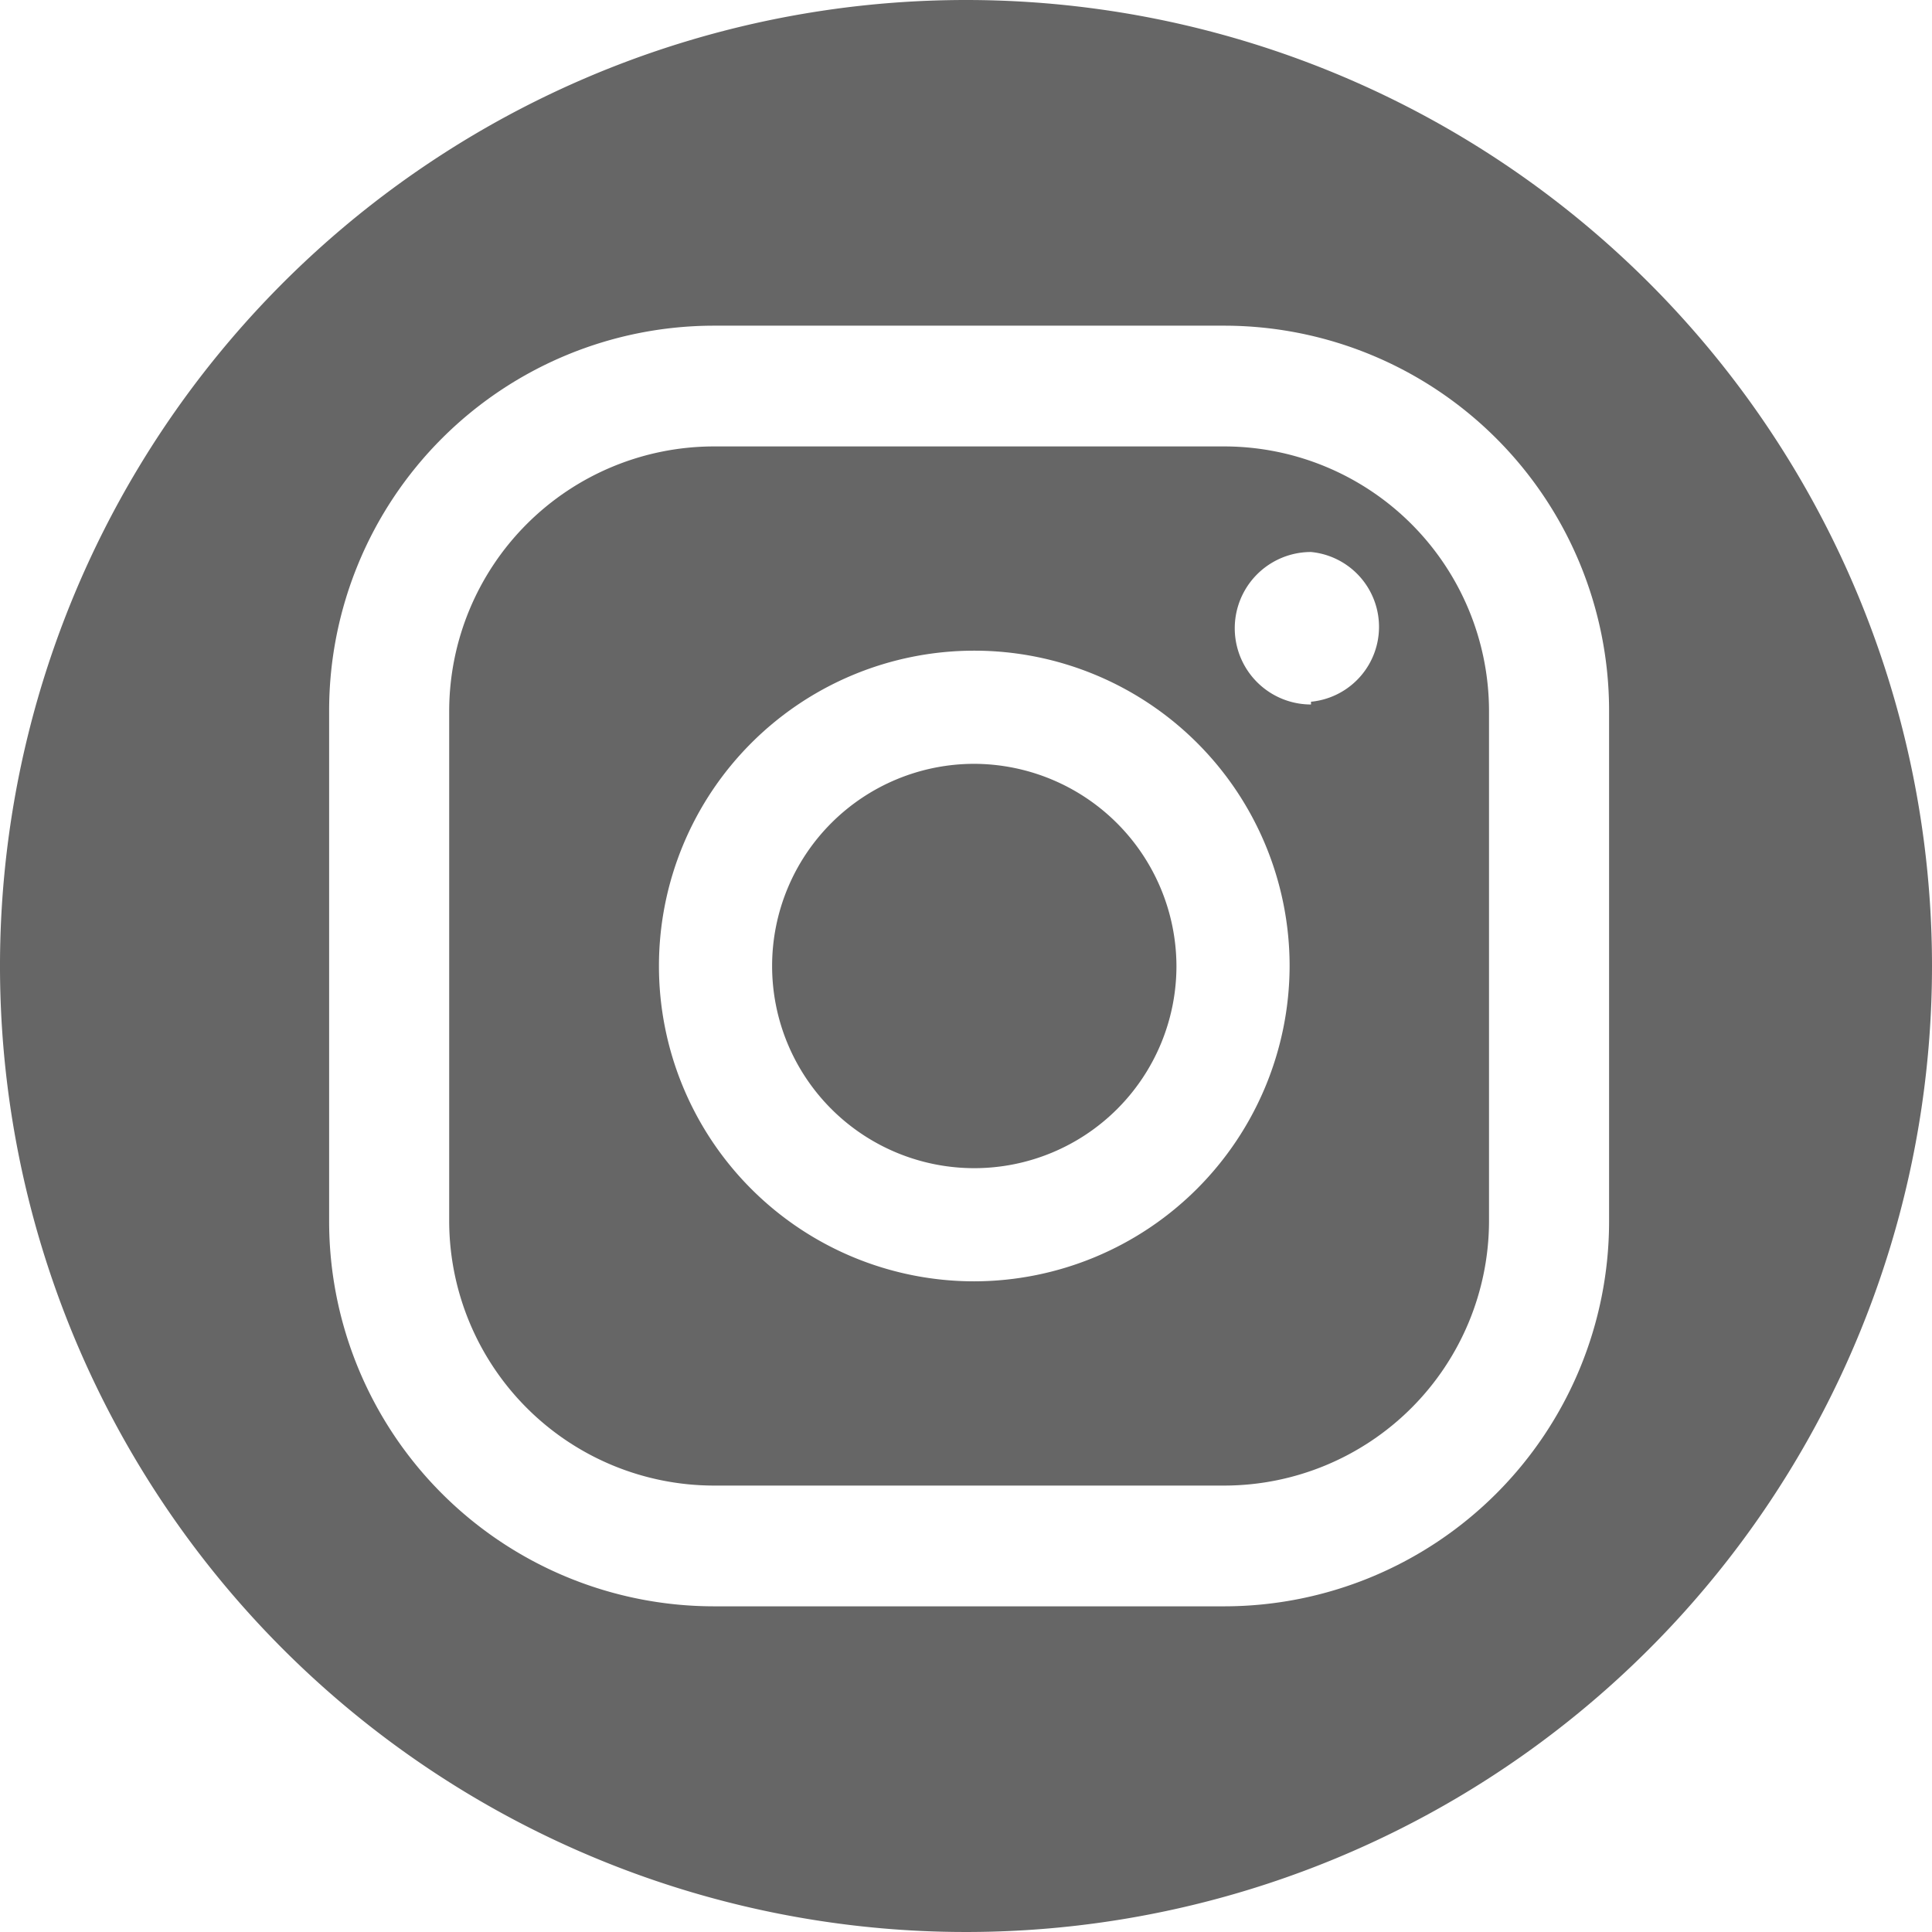
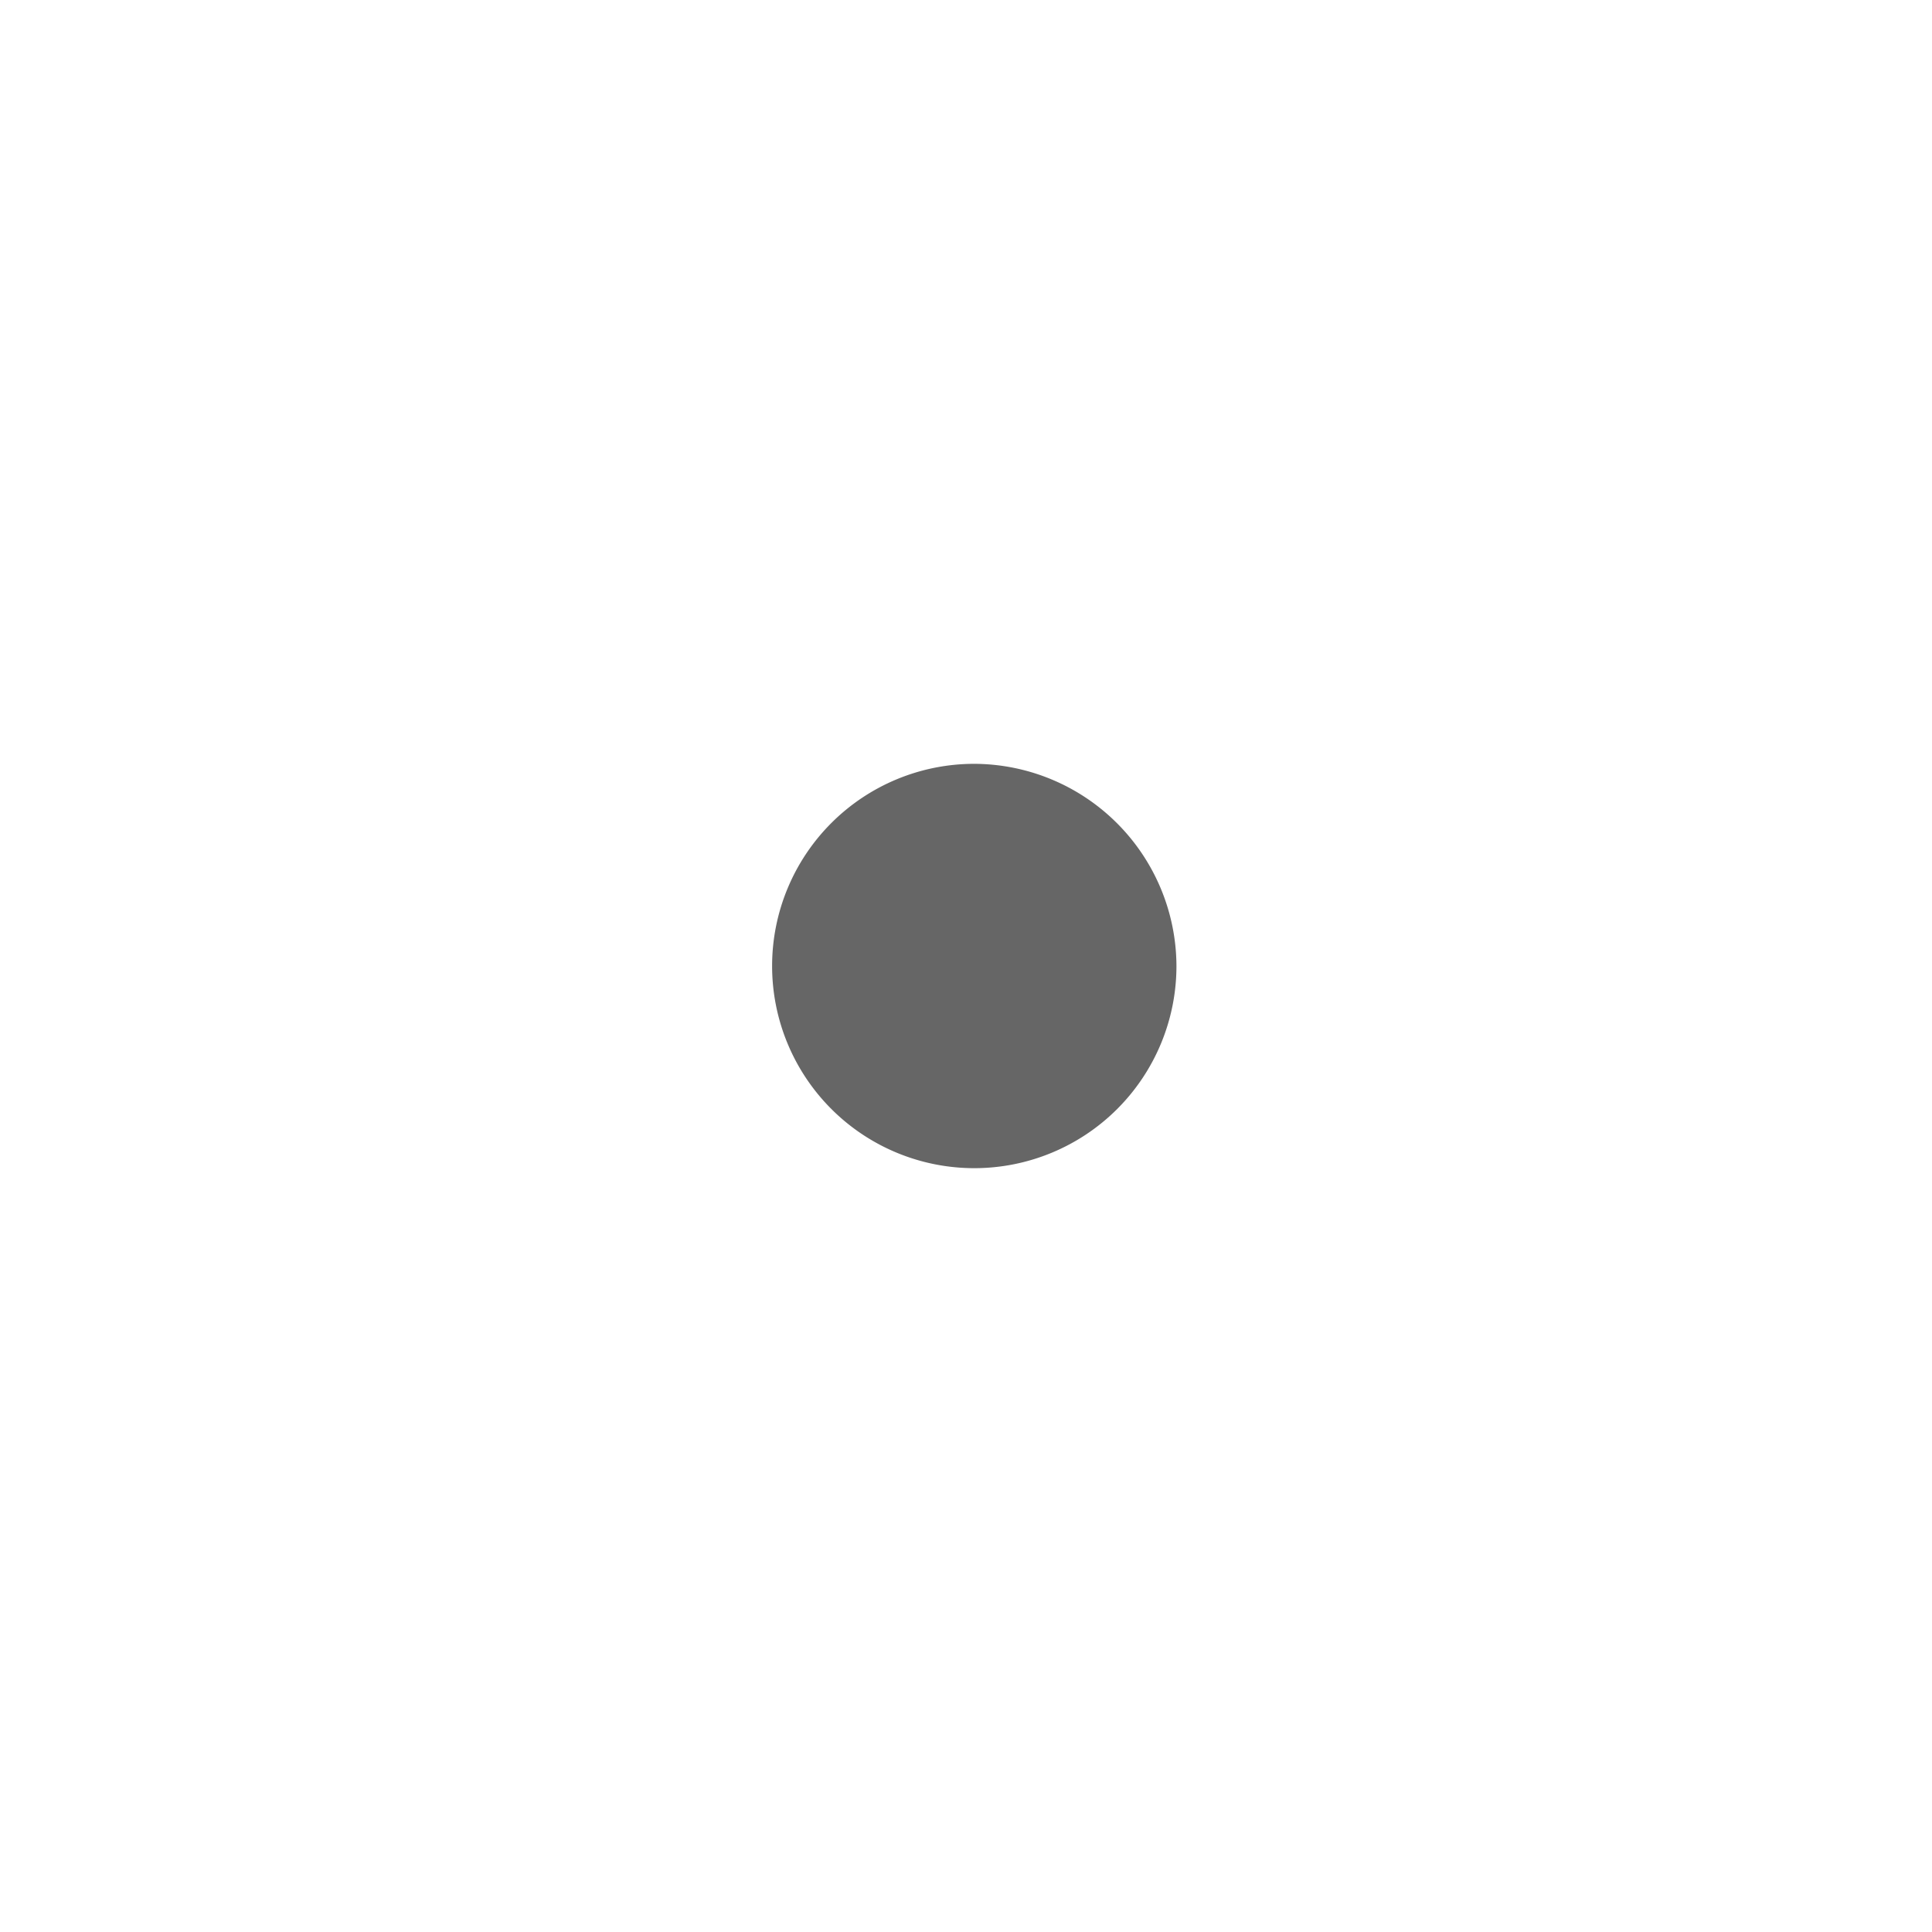
<svg xmlns="http://www.w3.org/2000/svg" viewBox="0 0 28 28">
  <defs>
    <style>.cls-1{fill:#666;}</style>
  </defs>
  <title>instagram</title>
  <g id="Capa_2" data-name="Capa 2">
    <g id="Capa_1-2" data-name="Capa 1">
      <path class="cls-1" d="M14.12,11.07A2.93,2.93,0,1,0,17.05,14,2.94,2.94,0,0,0,14.12,11.07Z" />
-       <path class="cls-1" d="M17.75,6.47H10.34A3.84,3.84,0,0,0,6.51,10.3v7.4a3.84,3.84,0,0,0,3.83,3.83h7.41a3.84,3.84,0,0,0,3.83-3.83V10.3A3.84,3.84,0,0,0,17.75,6.47Zm-3.63,12.1A4.57,4.57,0,1,1,18.69,14,4.58,4.58,0,0,1,14.12,18.57ZM19,10.21A1.09,1.09,0,1,1,19,8a1.09,1.09,0,0,1,0,2.17Z" />
-       <path class="cls-1" d="M14,0A14,14,0,1,0,28,14,14,14,0,0,0,14,0Zm9.32,17.7a5.58,5.58,0,0,1-5.57,5.58H10.34A5.58,5.58,0,0,1,4.77,17.7V10.3a5.58,5.58,0,0,1,5.57-5.58h7.41a5.58,5.58,0,0,1,5.57,5.58Z" />
    </g>
  </g>
</svg>